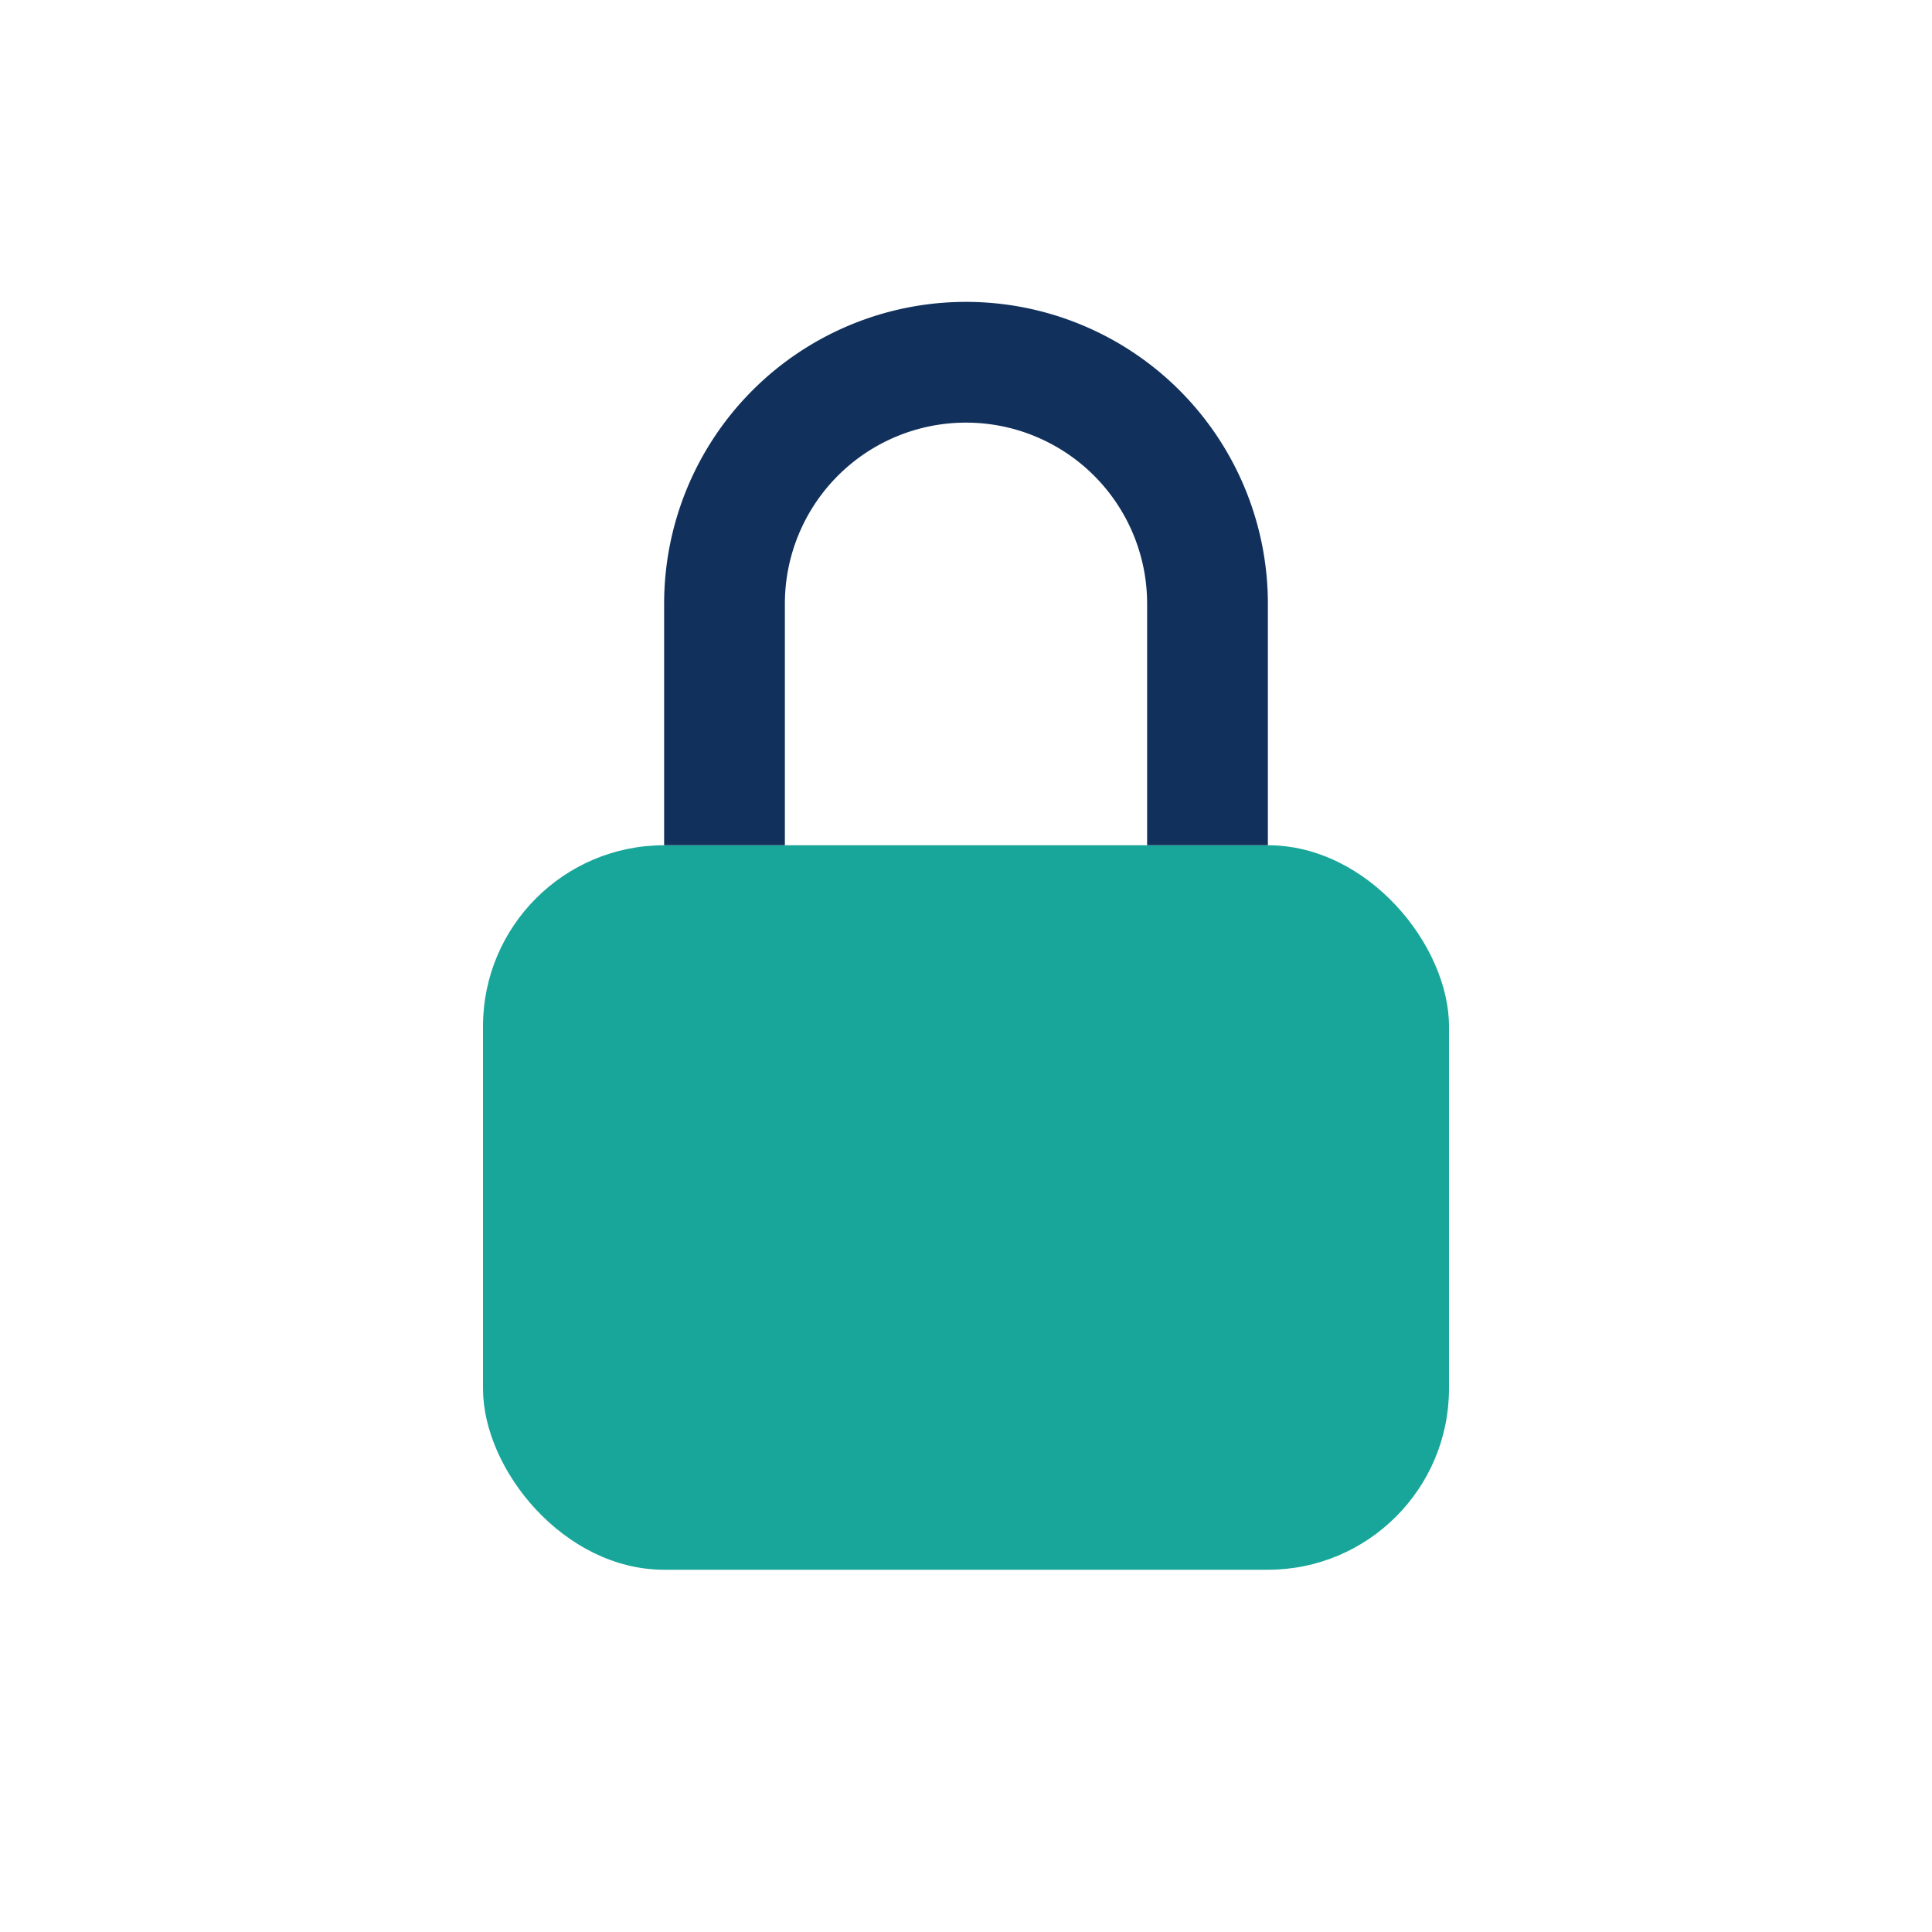
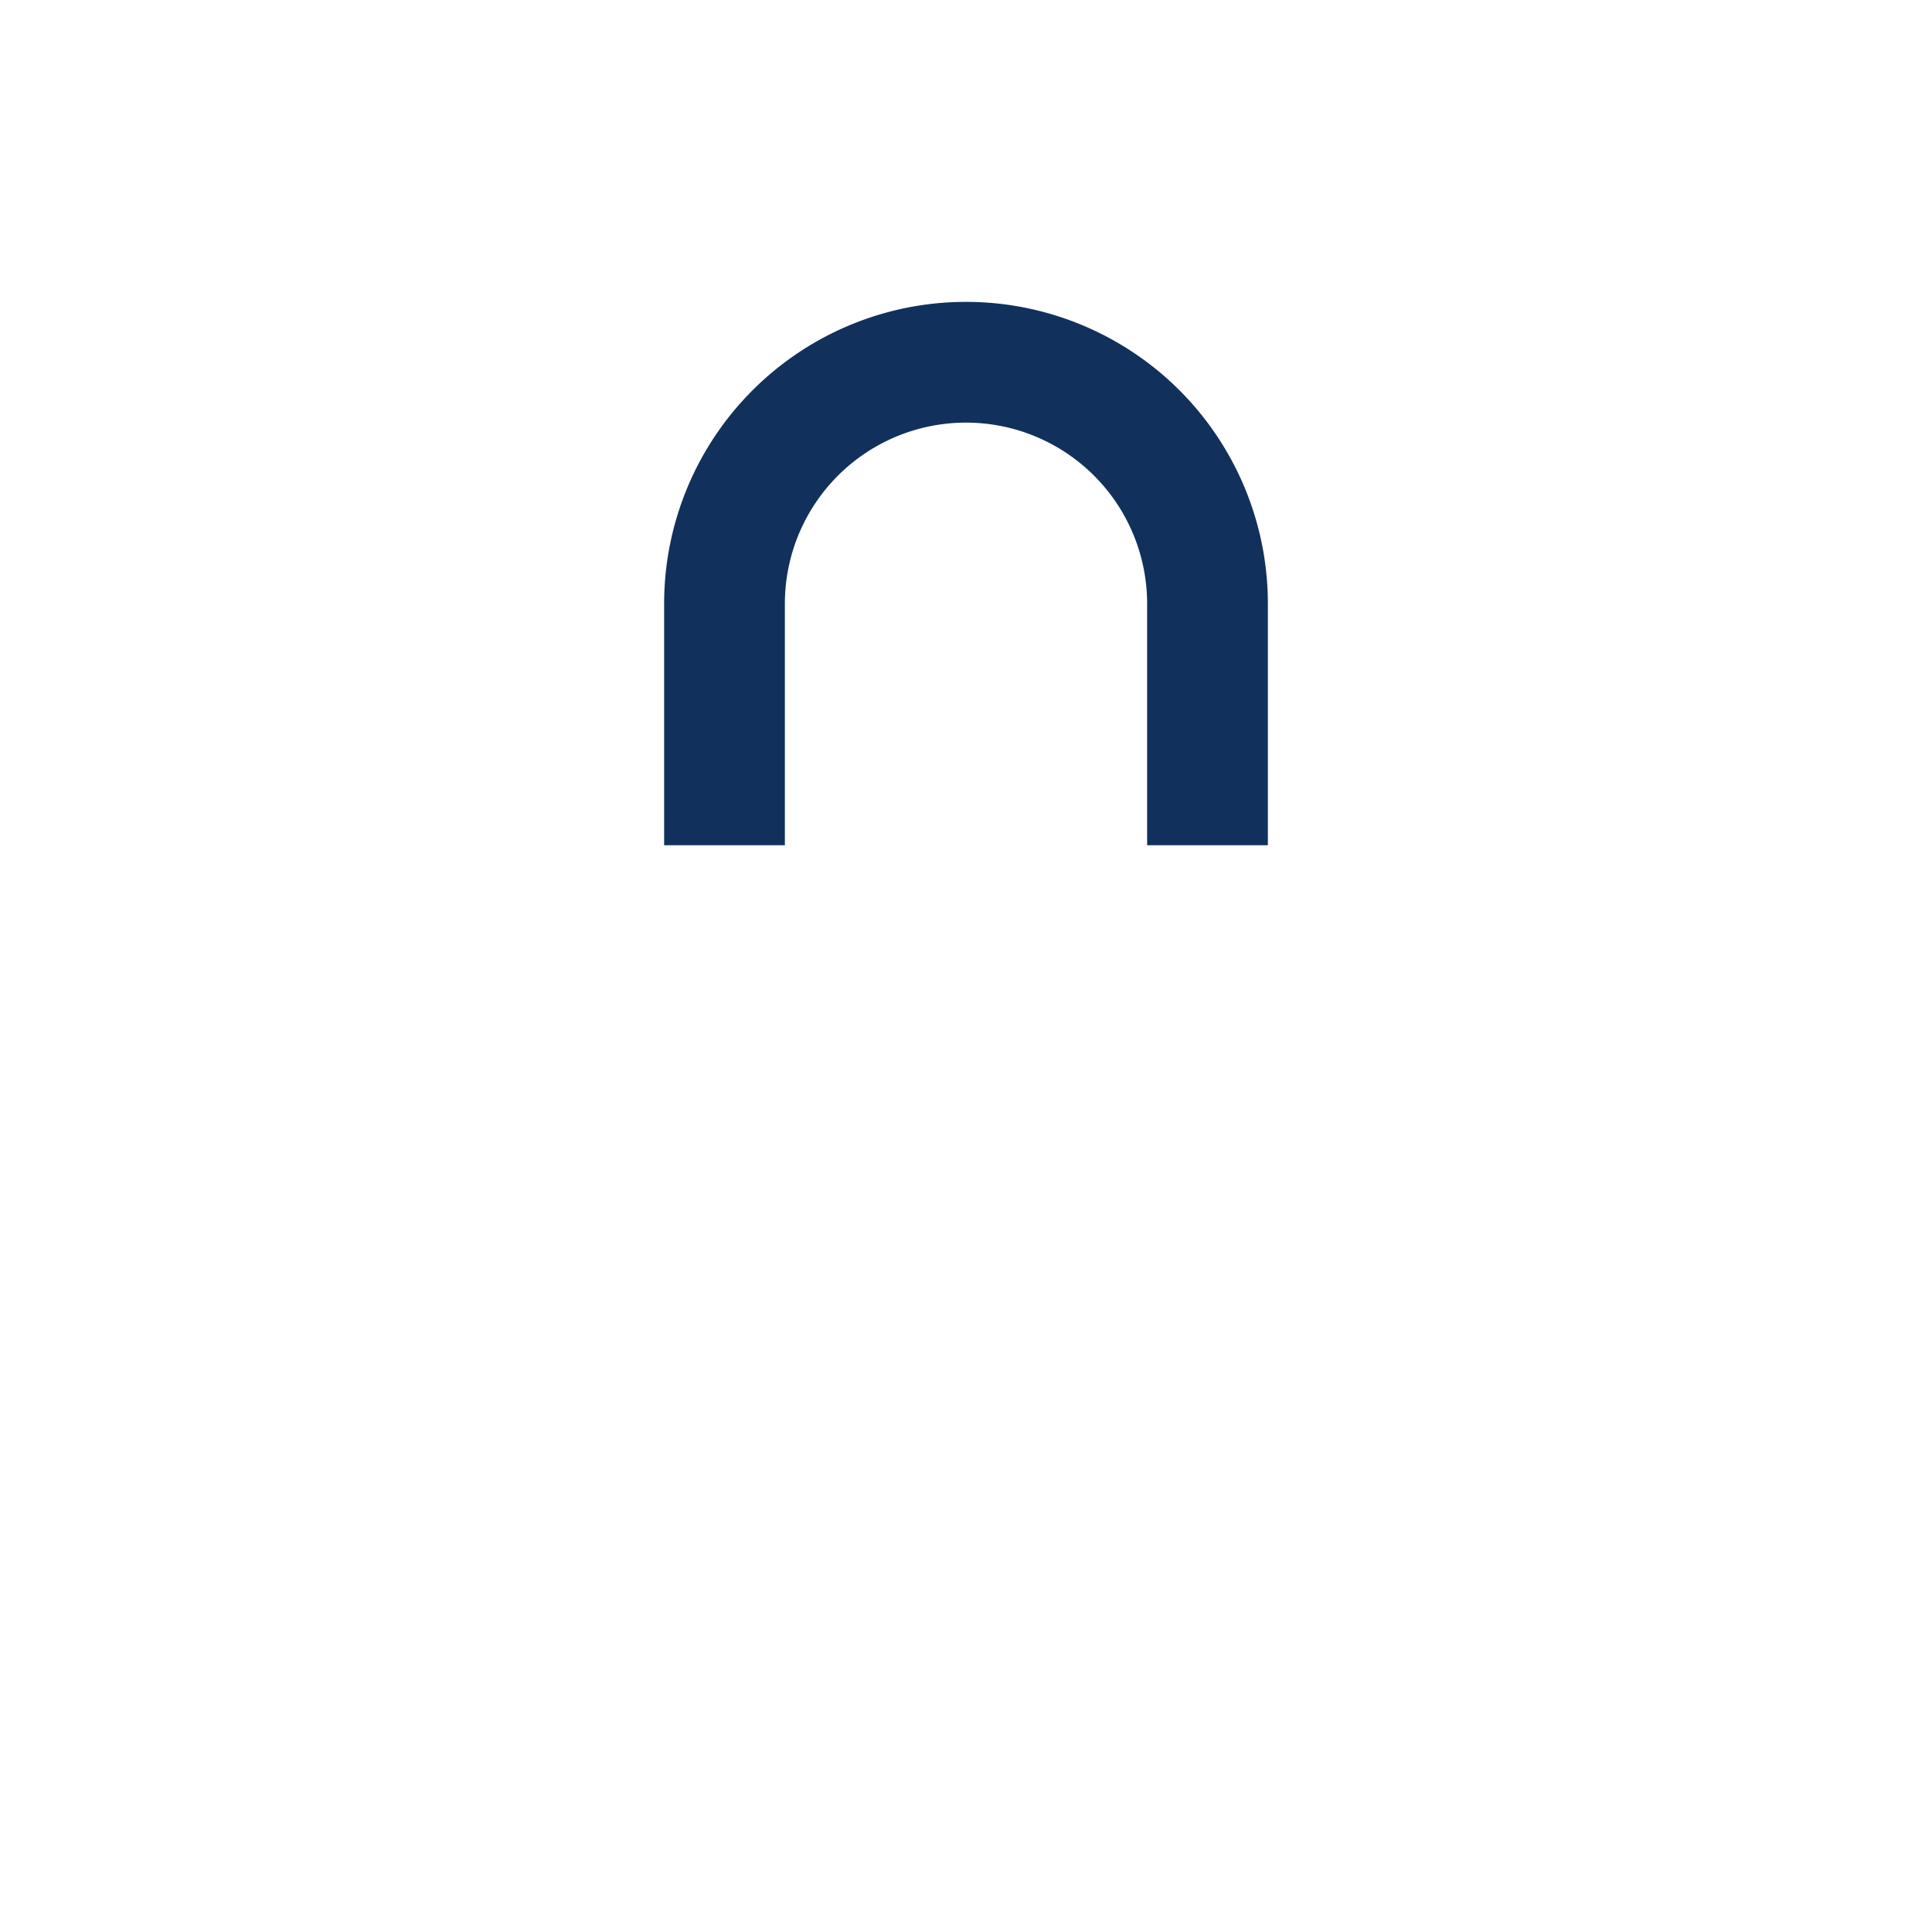
<svg xmlns="http://www.w3.org/2000/svg" width="32" height="32" viewBox="0 0 32 32">
-   <rect x="8" y="14" width="16" height="12" rx="3" fill="#19A69A" />
  <path d="M12 14v-4a4 4 0 018 0v4" stroke="#11315C" stroke-width="2" fill="none" />
</svg>